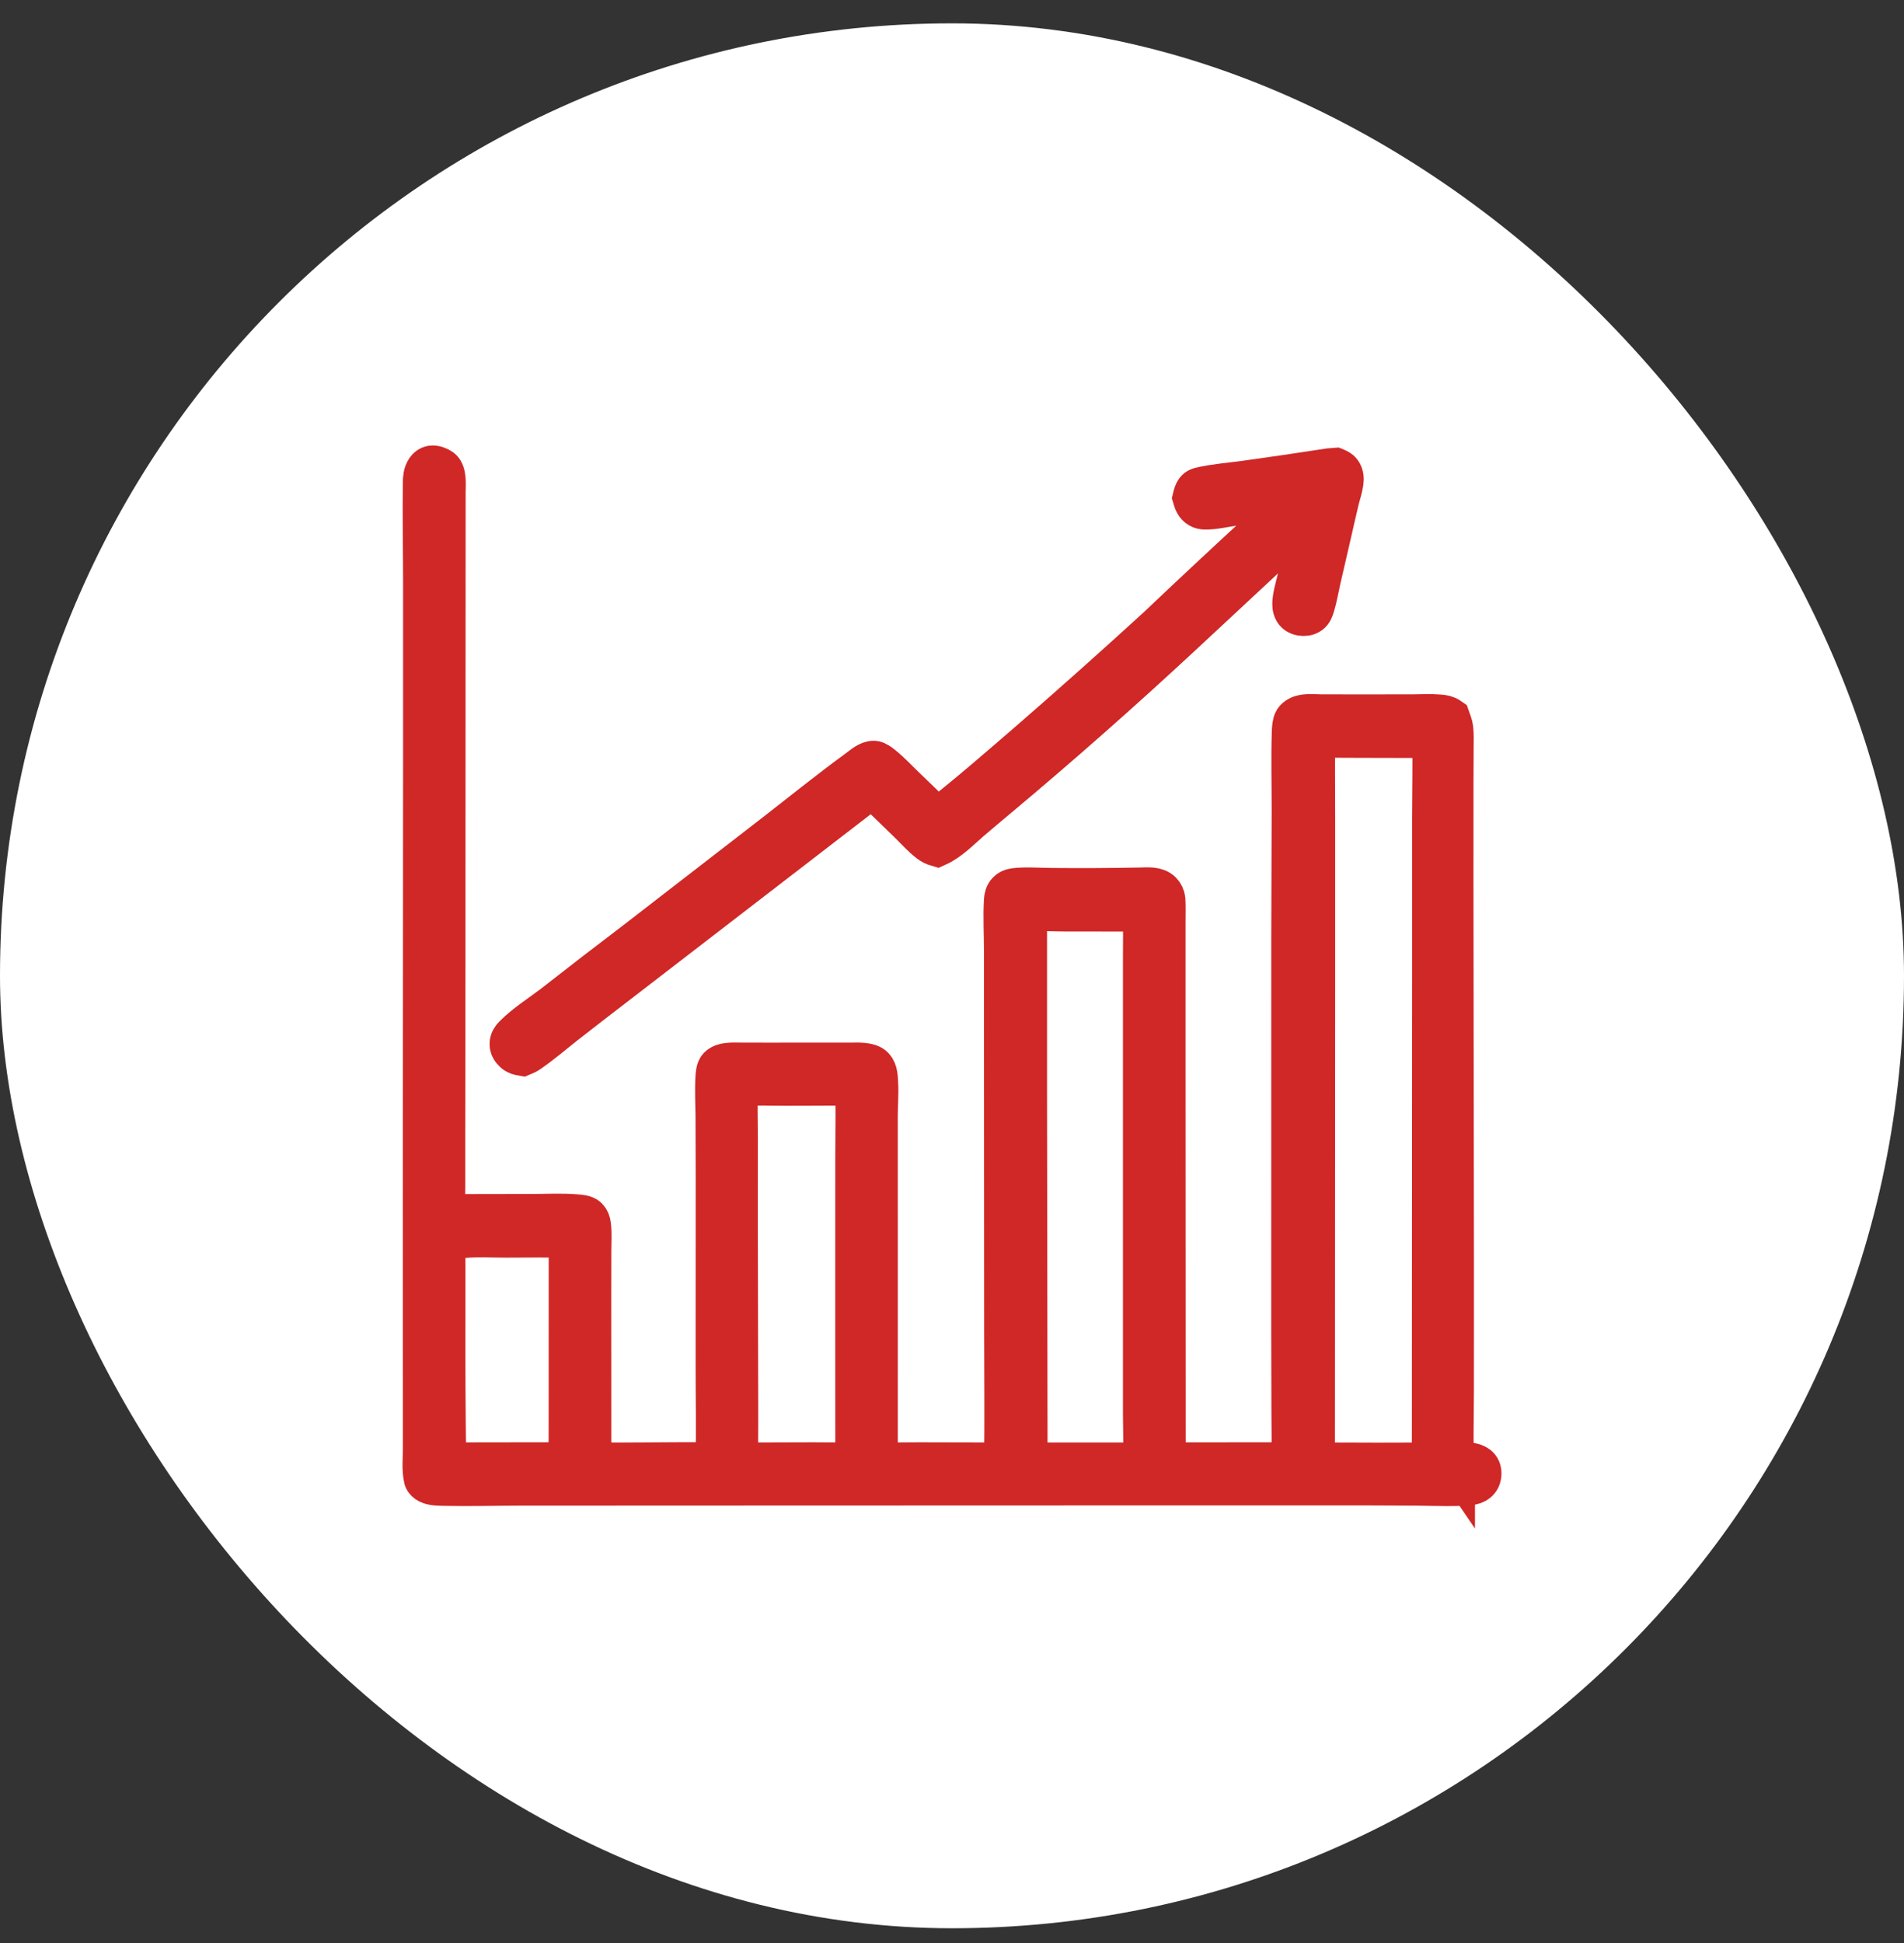
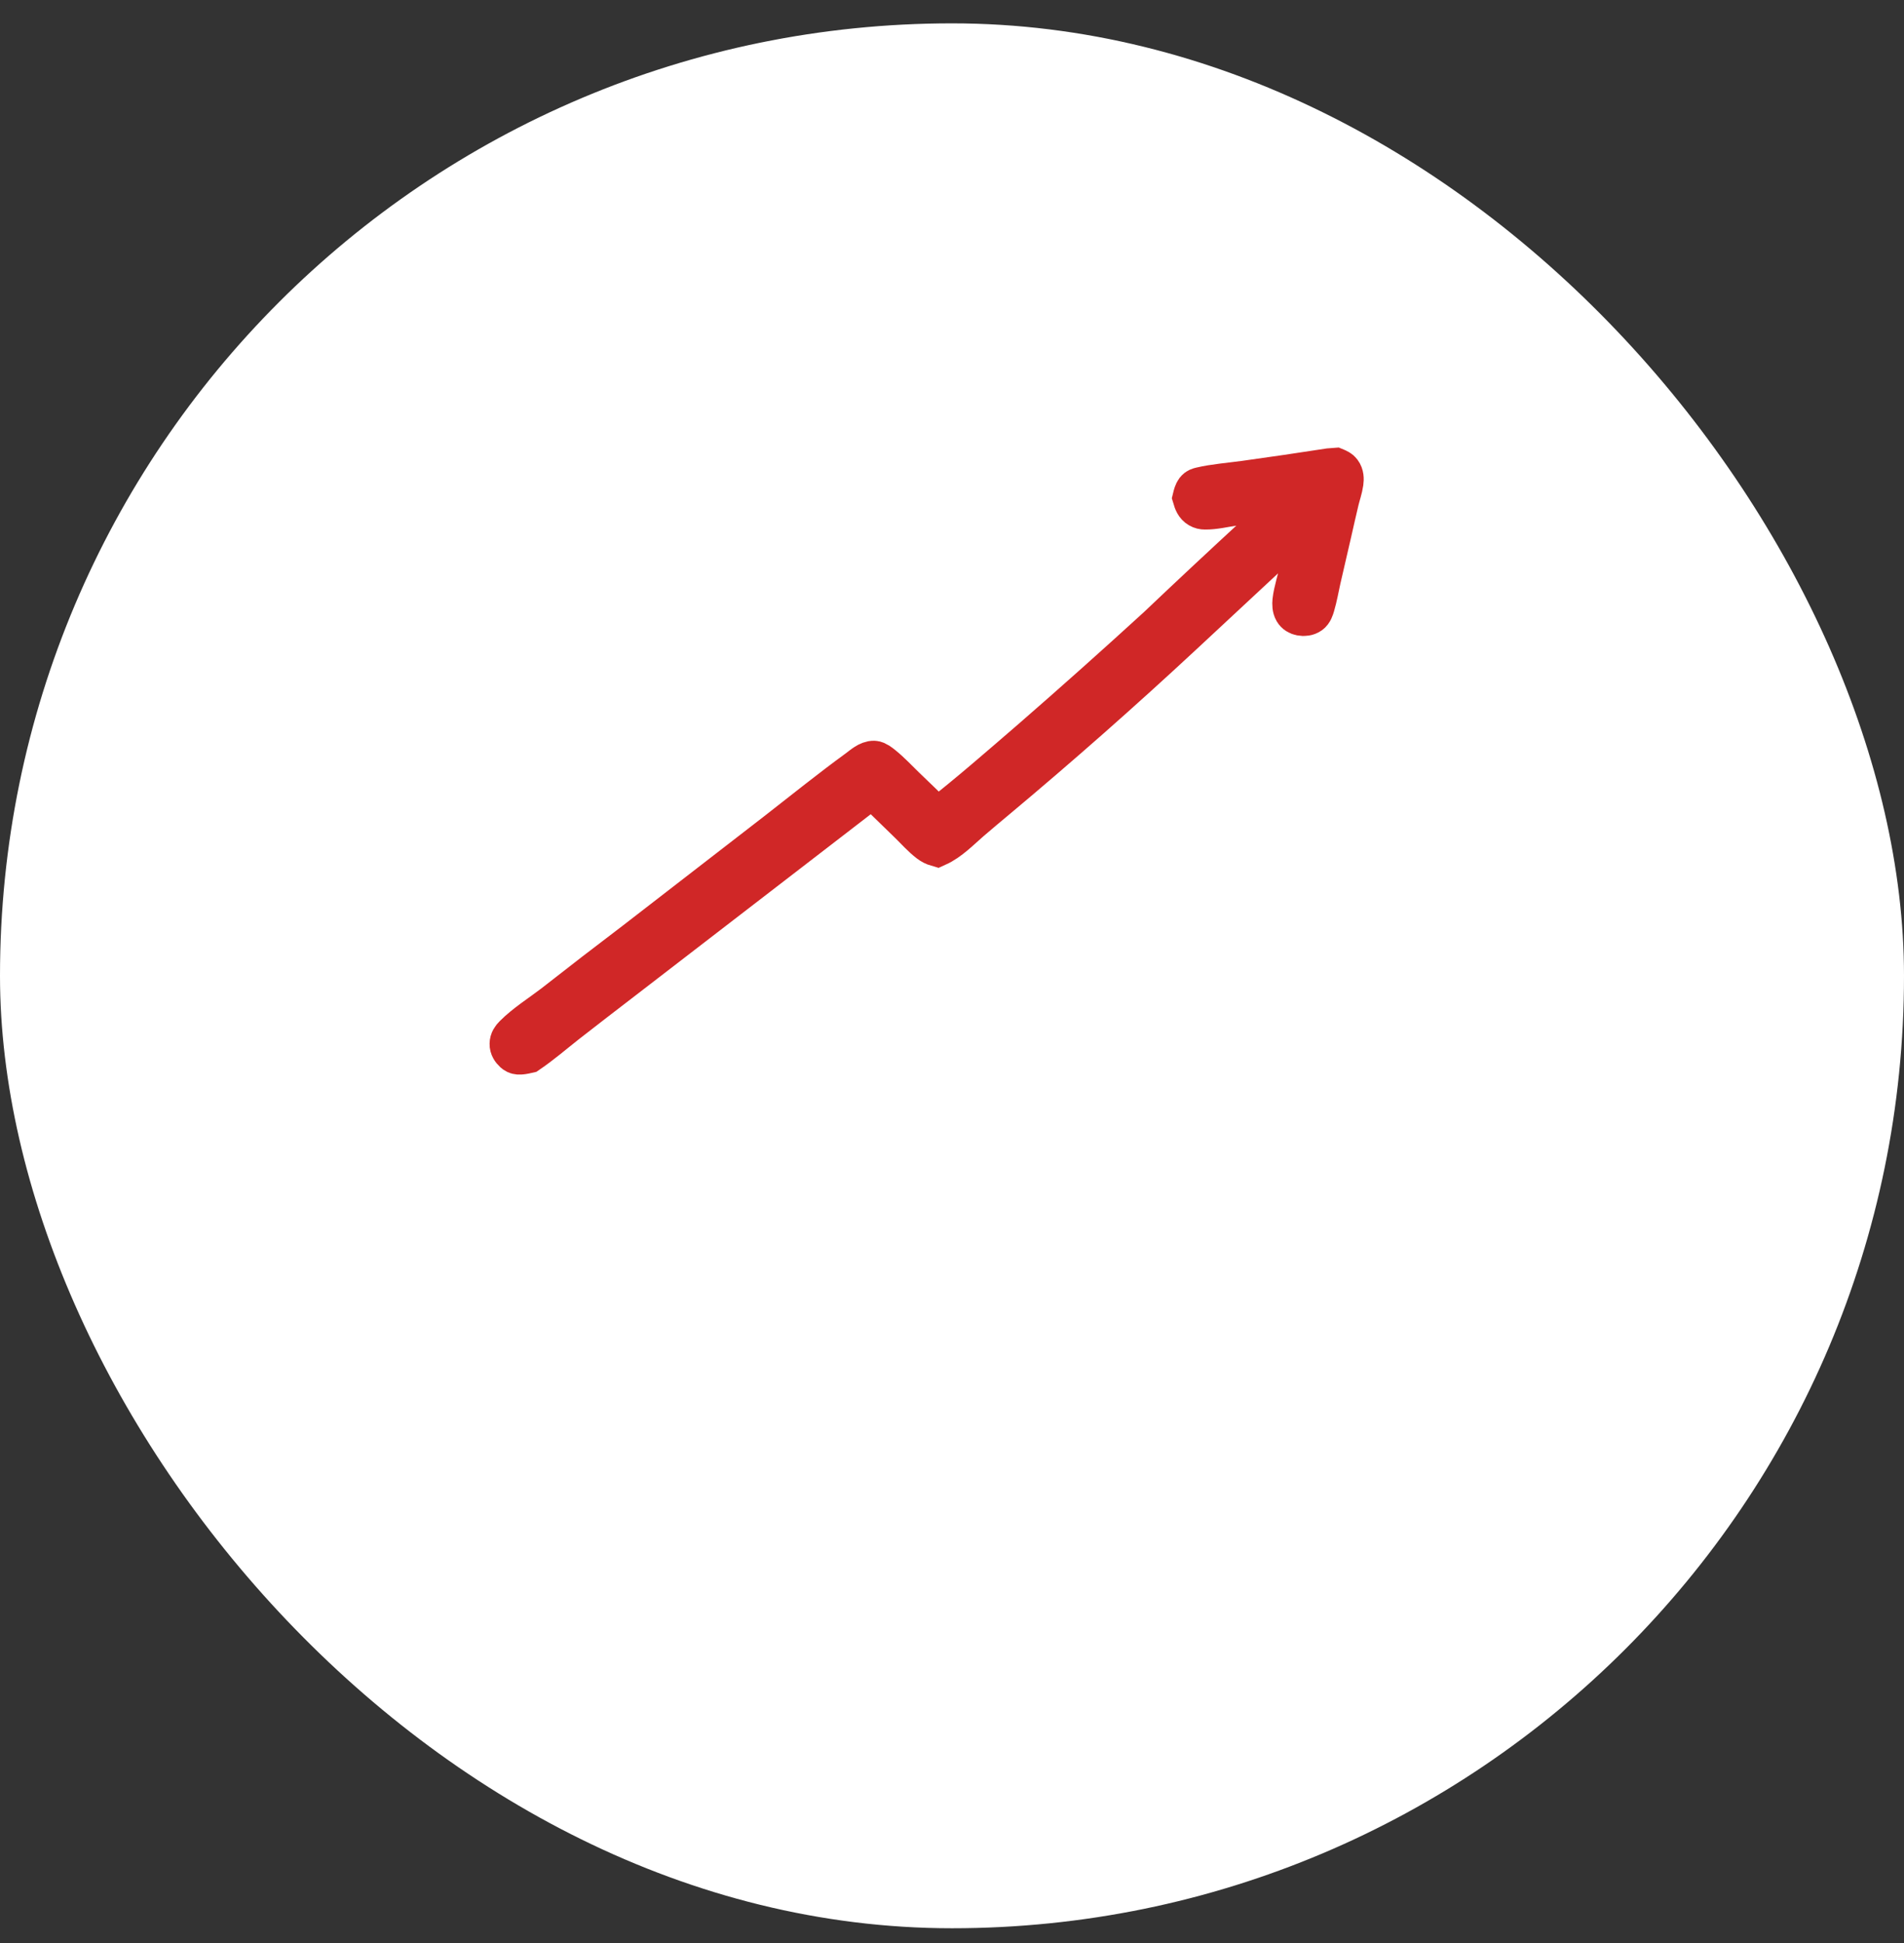
<svg xmlns="http://www.w3.org/2000/svg" width="50" height="51" viewBox="0 0 50 51" fill="none">
  <rect x="0" y="0" width="50" height="51" fill="#333333" stroke="none" />
  <rect y="0.613" width="50" height="50" rx="25" fill="white" />
-   <path d="M34.904 12.302L35.072 12.289C35.077 12.291 35.082 12.294 35.087 12.296C35.14 12.32 35.185 12.338 35.221 12.387C35.281 12.466 35.284 12.57 35.271 12.664C35.248 12.827 35.191 12.983 35.153 13.142C35.085 13.422 35.024 13.704 34.959 13.985L34.676 15.21C34.625 15.437 34.585 15.674 34.519 15.896C34.497 15.97 34.468 16.064 34.401 16.11C34.334 16.158 34.241 16.168 34.161 16.152C34.088 16.138 34.026 16.102 33.988 16.037C33.942 15.958 33.941 15.862 33.949 15.774C33.976 15.524 34.088 15.177 34.146 14.918C34.254 14.446 34.336 13.948 34.474 13.483C34.072 13.823 33.691 14.201 33.305 14.559L31.053 16.654C29.454 18.14 27.817 19.584 26.142 20.984C25.921 21.167 25.703 21.352 25.485 21.538C25.216 21.77 24.936 22.065 24.608 22.212C24.528 22.189 24.465 22.156 24.399 22.106C24.211 21.962 24.049 21.776 23.88 21.612L22.907 20.666L16.37 25.7C15.868 26.084 15.369 26.47 14.871 26.858C14.539 27.119 14.217 27.398 13.867 27.636C13.821 27.667 13.769 27.685 13.717 27.707C13.628 27.692 13.568 27.679 13.499 27.618C13.437 27.561 13.389 27.488 13.391 27.401C13.392 27.308 13.439 27.243 13.502 27.18C13.796 26.883 14.205 26.626 14.538 26.371C15.251 25.812 15.967 25.26 16.689 24.713L20.4 21.844C21.11 21.292 21.81 20.726 22.537 20.197C22.649 20.114 22.805 19.971 22.952 19.978C23.025 19.982 23.111 20.054 23.168 20.099C23.378 20.267 23.566 20.47 23.759 20.657C24.045 20.933 24.337 21.207 24.611 21.493C25.459 20.83 26.273 20.118 27.089 19.414C28.206 18.443 29.311 17.457 30.403 16.459C31.275 15.631 32.153 14.811 33.037 13.998C33.382 13.676 33.718 13.343 34.067 13.027C33.509 13.089 32.951 13.185 32.395 13.268C32.152 13.303 31.889 13.369 31.644 13.365C31.588 13.365 31.542 13.355 31.492 13.326C31.392 13.268 31.357 13.17 31.326 13.065C31.343 12.995 31.36 12.922 31.404 12.864C31.438 12.82 31.485 12.806 31.538 12.794C31.869 12.714 32.338 12.675 32.686 12.627C33.427 12.524 34.166 12.417 34.904 12.302Z" fill="black" stroke="#D02727" stroke-width="1.069" />
-   <path d="M38.199 38.398C38.359 38.395 38.55 38.373 38.704 38.422C38.776 38.447 38.842 38.489 38.873 38.561C38.904 38.633 38.901 38.736 38.868 38.807C38.835 38.88 38.773 38.927 38.699 38.953C38.495 39.026 37.499 38.988 37.213 38.986L35.87 38.98H30.446L17.892 38.984L13.62 38.986C12.98 38.987 12.338 39.005 11.698 38.992C11.559 38.988 11.376 38.995 11.249 38.933C11.206 38.911 11.152 38.867 11.14 38.818C11.082 38.573 11.114 38.287 11.115 38.036V36.769L11.113 31.62L11.12 19.767V15.314C11.119 14.437 11.102 13.559 11.113 12.683C11.114 12.559 11.122 12.431 11.193 12.325C11.227 12.277 11.273 12.238 11.332 12.229C11.415 12.217 11.525 12.259 11.59 12.308C11.728 12.411 11.694 12.763 11.693 12.92L11.688 25.623L11.683 29.862V31.131C11.683 31.377 11.669 31.633 11.696 31.878L13.956 31.874C14.344 31.874 14.747 31.85 15.133 31.883C15.221 31.89 15.361 31.898 15.425 31.962C15.478 32.015 15.502 32.085 15.51 32.159C15.536 32.373 15.519 32.605 15.519 32.821L15.517 34.019L15.519 38.392C16.611 38.411 17.704 38.378 18.797 38.392C18.823 37.535 18.8 36.669 18.802 35.811L18.804 30.838L18.799 29.273C18.796 28.945 18.777 28.609 18.797 28.282C18.802 28.198 18.809 28.07 18.869 28.007C18.928 27.947 19.018 27.918 19.101 27.909C19.221 27.893 19.351 27.901 19.472 27.901L20.142 27.902L22.359 27.901C22.518 27.9 22.824 27.882 22.942 28.007C23.044 28.115 23.042 28.284 23.051 28.422C23.068 28.711 23.041 29.007 23.041 29.297V31.48L23.042 38.394C23.408 38.401 23.776 38.392 24.141 38.392L26.377 38.397C26.393 37.234 26.379 36.069 26.379 34.905L26.375 27.858L26.374 24.974C26.374 24.546 26.347 24.055 26.373 23.632C26.377 23.552 26.398 23.469 26.455 23.409C26.499 23.36 26.563 23.332 26.628 23.323C26.898 23.283 27.362 23.317 27.655 23.317C28.421 23.324 29.186 23.32 29.954 23.305C30.127 23.301 30.366 23.275 30.499 23.409C30.549 23.46 30.589 23.539 30.594 23.611C30.605 23.791 30.598 23.977 30.598 24.157V28.203L30.602 38.394L33.915 38.391C33.938 37.959 33.924 37.519 33.923 37.087L33.918 34.957L33.919 24.674L33.929 21.277C33.93 20.59 33.91 19.895 33.933 19.209C33.935 19.124 33.944 18.975 33.989 18.905C34.038 18.831 34.141 18.782 34.225 18.767C34.378 18.741 34.56 18.759 34.717 18.76L35.735 18.761L37.078 18.76C37.317 18.759 37.564 18.744 37.802 18.764C37.901 18.771 37.988 18.787 38.07 18.845C38.101 18.935 38.143 19.027 38.154 19.122C38.172 19.282 38.164 19.452 38.164 19.614L38.16 20.474L38.159 23.147L38.172 33.458L38.171 36.523C38.17 37.056 38.157 37.592 38.165 38.125C38.166 38.197 38.157 38.338 38.199 38.399L38.199 38.398ZM34.527 19.36C34.52 20.06 34.527 20.762 34.527 21.463V26.041L34.521 38.396C34.847 38.396 37.568 38.413 37.609 38.385L37.61 38.372L37.617 25.14V21.444C37.618 20.75 37.634 20.056 37.621 19.362L35.603 19.357C35.245 19.357 34.885 19.35 34.527 19.36ZM26.972 23.918C26.954 24.111 26.961 24.307 26.961 24.5V28.684L26.975 38.397L29.974 38.398L30.006 38.391C30.051 38.253 30.024 37.338 30.024 37.136V25.158C30.024 24.744 30.032 24.329 30.021 23.916L27.998 23.915C27.658 23.914 27.311 23.892 26.972 23.918ZM19.377 28.483C19.348 28.927 19.367 29.384 19.367 29.829L19.366 32.263L19.377 37.021C19.38 37.479 19.369 37.939 19.379 38.398L21.355 38.392C21.724 38.391 22.098 38.403 22.465 38.388C22.48 38.239 22.47 38.082 22.47 37.933L22.469 37.131L22.468 34.419L22.469 30.456C22.468 29.813 22.492 29.121 22.463 28.486C21.651 28.48 20.838 28.498 20.026 28.484C19.811 28.482 19.59 28.496 19.377 28.483ZM12.172 32.486C12.016 32.486 11.854 32.481 11.697 32.49C11.68 32.753 11.688 33.019 11.688 33.283V34.526C11.683 35.815 11.69 37.105 11.708 38.395L14.444 38.391C14.61 38.391 14.778 38.394 14.944 38.388C14.933 38.169 14.94 37.946 14.942 37.727L14.943 36.571L14.944 32.485C14.392 32.463 13.837 32.476 13.284 32.476C12.919 32.476 12.535 32.453 12.172 32.486Z" fill="black" stroke="#D02727" stroke-width="1.069" />
+   <path d="M34.904 12.302L35.072 12.289C35.077 12.291 35.082 12.294 35.087 12.296C35.14 12.32 35.185 12.338 35.221 12.387C35.281 12.466 35.284 12.57 35.271 12.664C35.248 12.827 35.191 12.983 35.153 13.142C35.085 13.422 35.024 13.704 34.959 13.985L34.676 15.21C34.625 15.437 34.585 15.674 34.519 15.896C34.497 15.97 34.468 16.064 34.401 16.11C34.334 16.158 34.241 16.168 34.161 16.152C34.088 16.138 34.026 16.102 33.988 16.037C33.942 15.958 33.941 15.862 33.949 15.774C33.976 15.524 34.088 15.177 34.146 14.918C34.254 14.446 34.336 13.948 34.474 13.483C34.072 13.823 33.691 14.201 33.305 14.559L31.053 16.654C29.454 18.14 27.817 19.584 26.142 20.984C25.921 21.167 25.703 21.352 25.485 21.538C25.216 21.77 24.936 22.065 24.608 22.212C24.528 22.189 24.465 22.156 24.399 22.106C24.211 21.962 24.049 21.776 23.88 21.612L22.907 20.666L16.37 25.7C15.868 26.084 15.369 26.47 14.871 26.858C14.539 27.119 14.217 27.398 13.867 27.636C13.628 27.692 13.568 27.679 13.499 27.618C13.437 27.561 13.389 27.488 13.391 27.401C13.392 27.308 13.439 27.243 13.502 27.18C13.796 26.883 14.205 26.626 14.538 26.371C15.251 25.812 15.967 25.26 16.689 24.713L20.4 21.844C21.11 21.292 21.81 20.726 22.537 20.197C22.649 20.114 22.805 19.971 22.952 19.978C23.025 19.982 23.111 20.054 23.168 20.099C23.378 20.267 23.566 20.47 23.759 20.657C24.045 20.933 24.337 21.207 24.611 21.493C25.459 20.83 26.273 20.118 27.089 19.414C28.206 18.443 29.311 17.457 30.403 16.459C31.275 15.631 32.153 14.811 33.037 13.998C33.382 13.676 33.718 13.343 34.067 13.027C33.509 13.089 32.951 13.185 32.395 13.268C32.152 13.303 31.889 13.369 31.644 13.365C31.588 13.365 31.542 13.355 31.492 13.326C31.392 13.268 31.357 13.17 31.326 13.065C31.343 12.995 31.36 12.922 31.404 12.864C31.438 12.82 31.485 12.806 31.538 12.794C31.869 12.714 32.338 12.675 32.686 12.627C33.427 12.524 34.166 12.417 34.904 12.302Z" fill="black" stroke="#D02727" stroke-width="1.069" />
</svg>